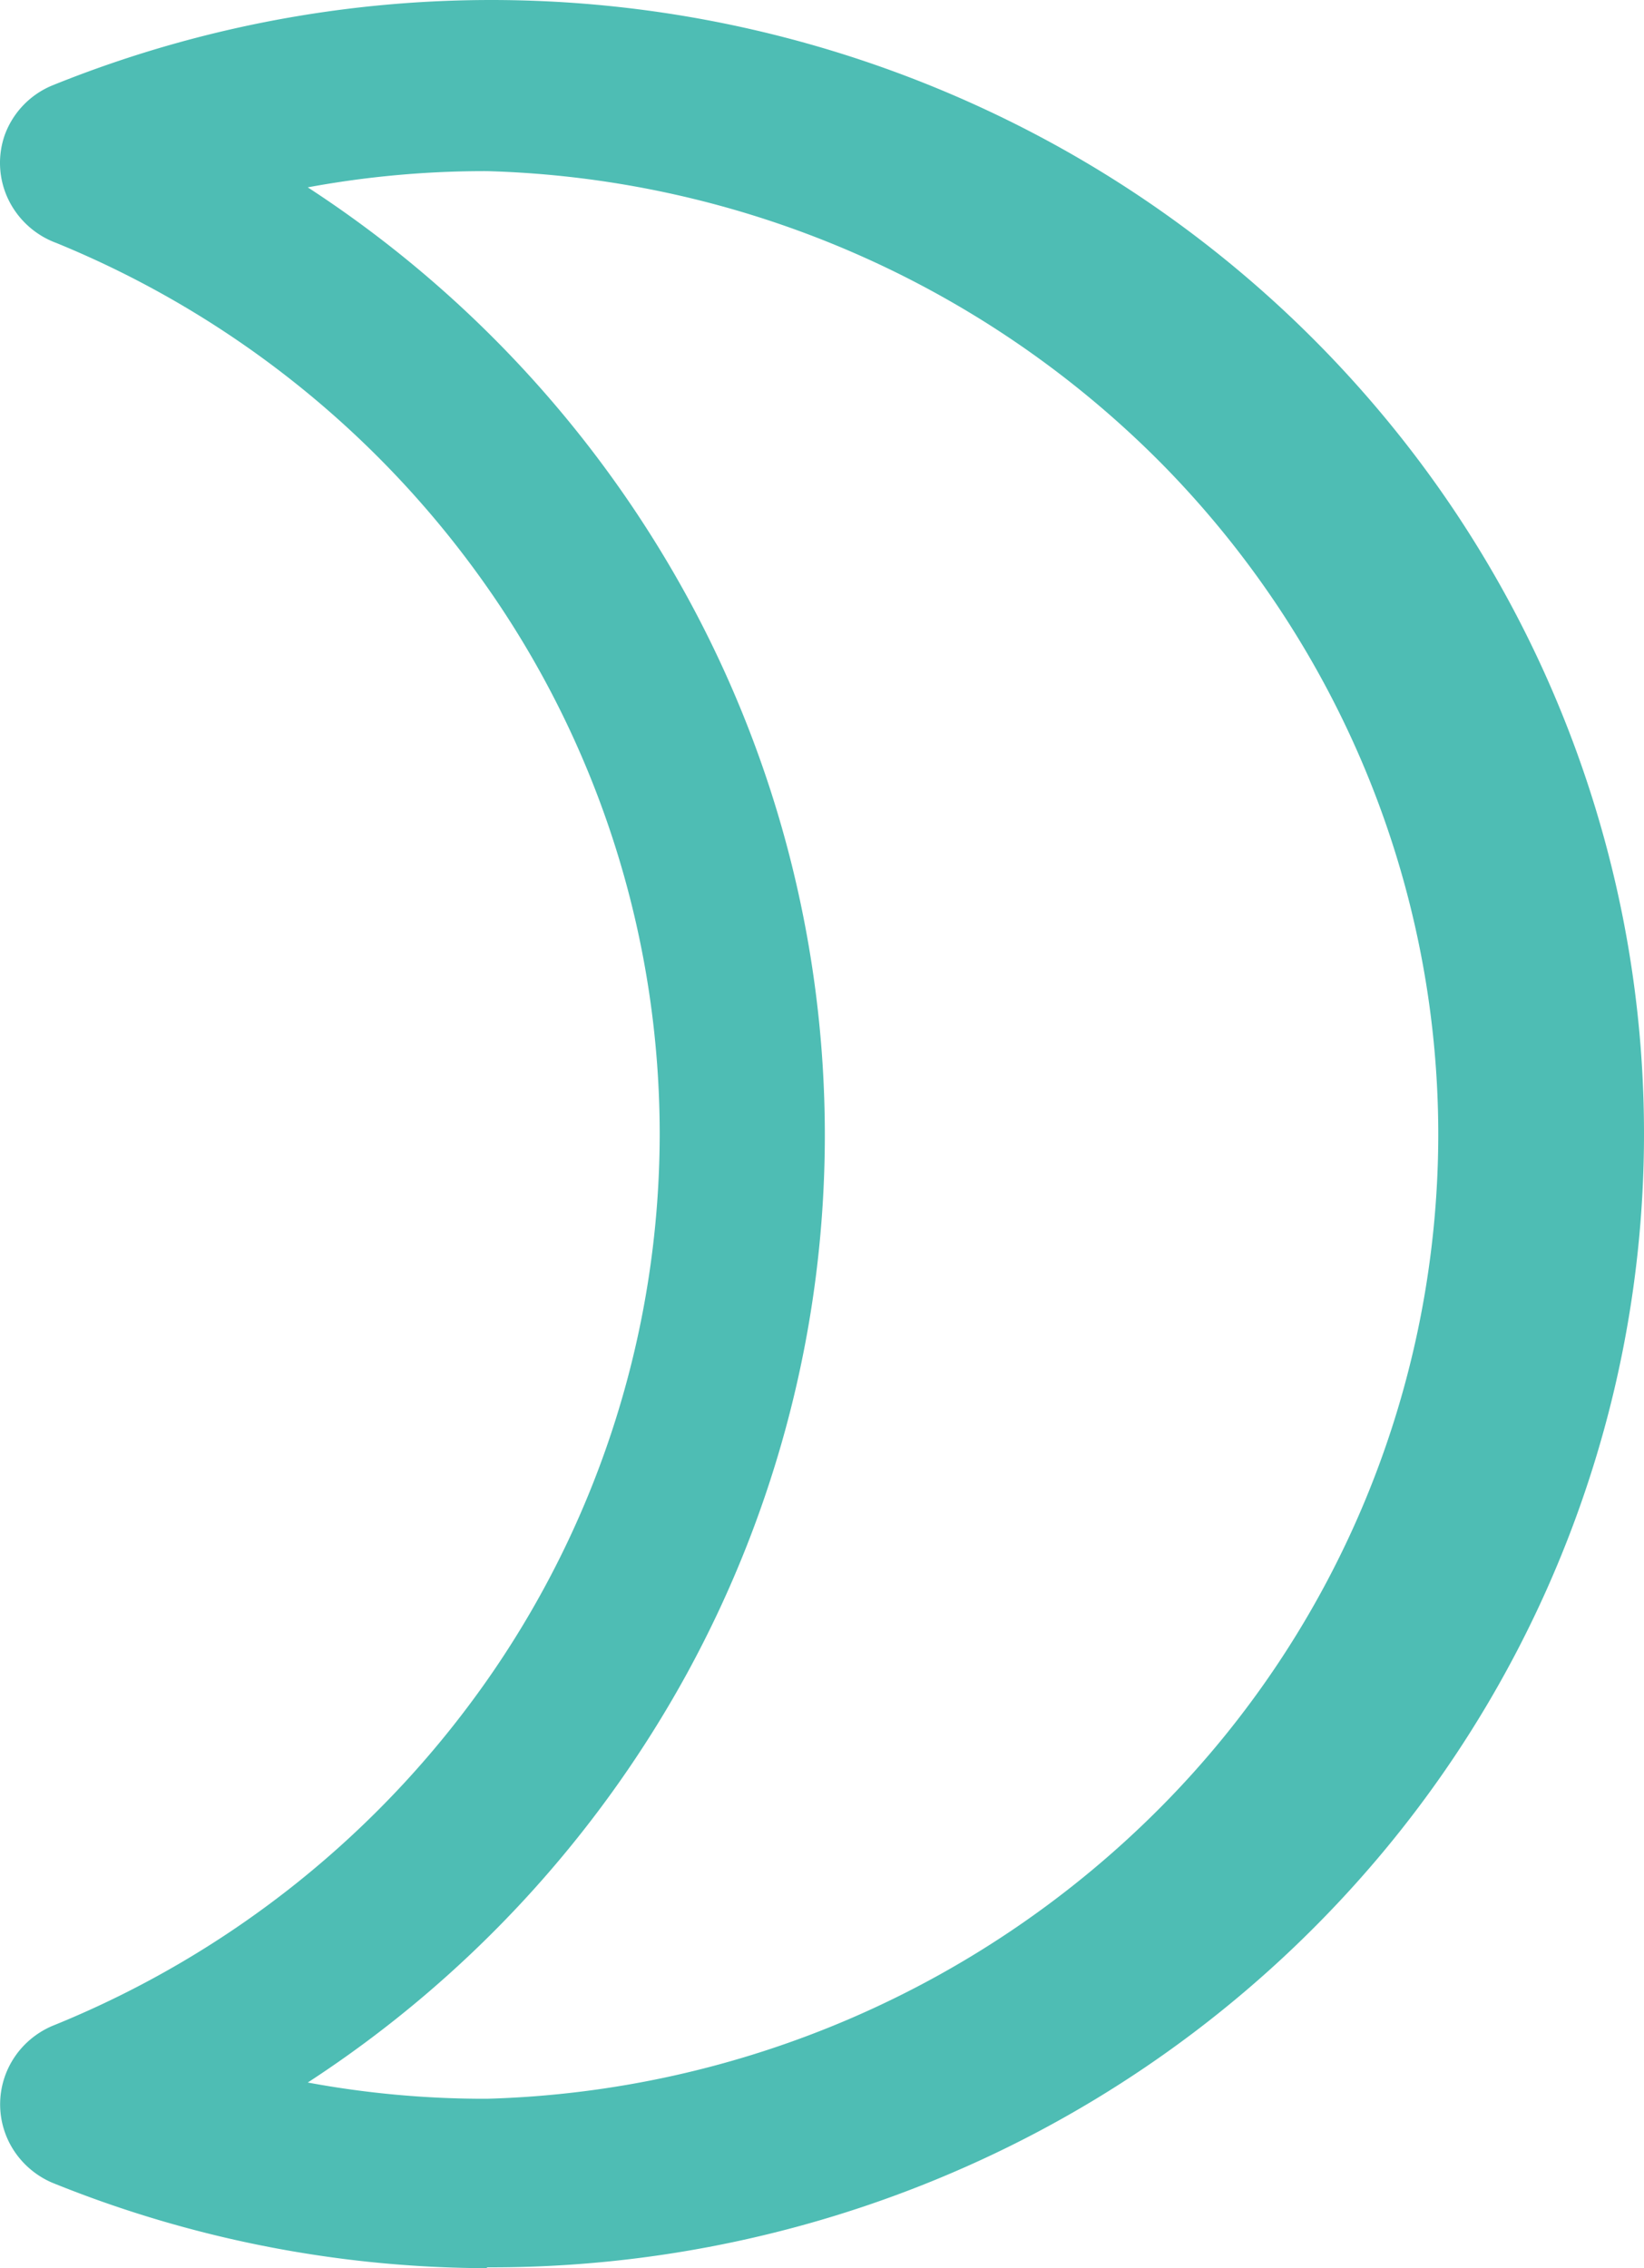
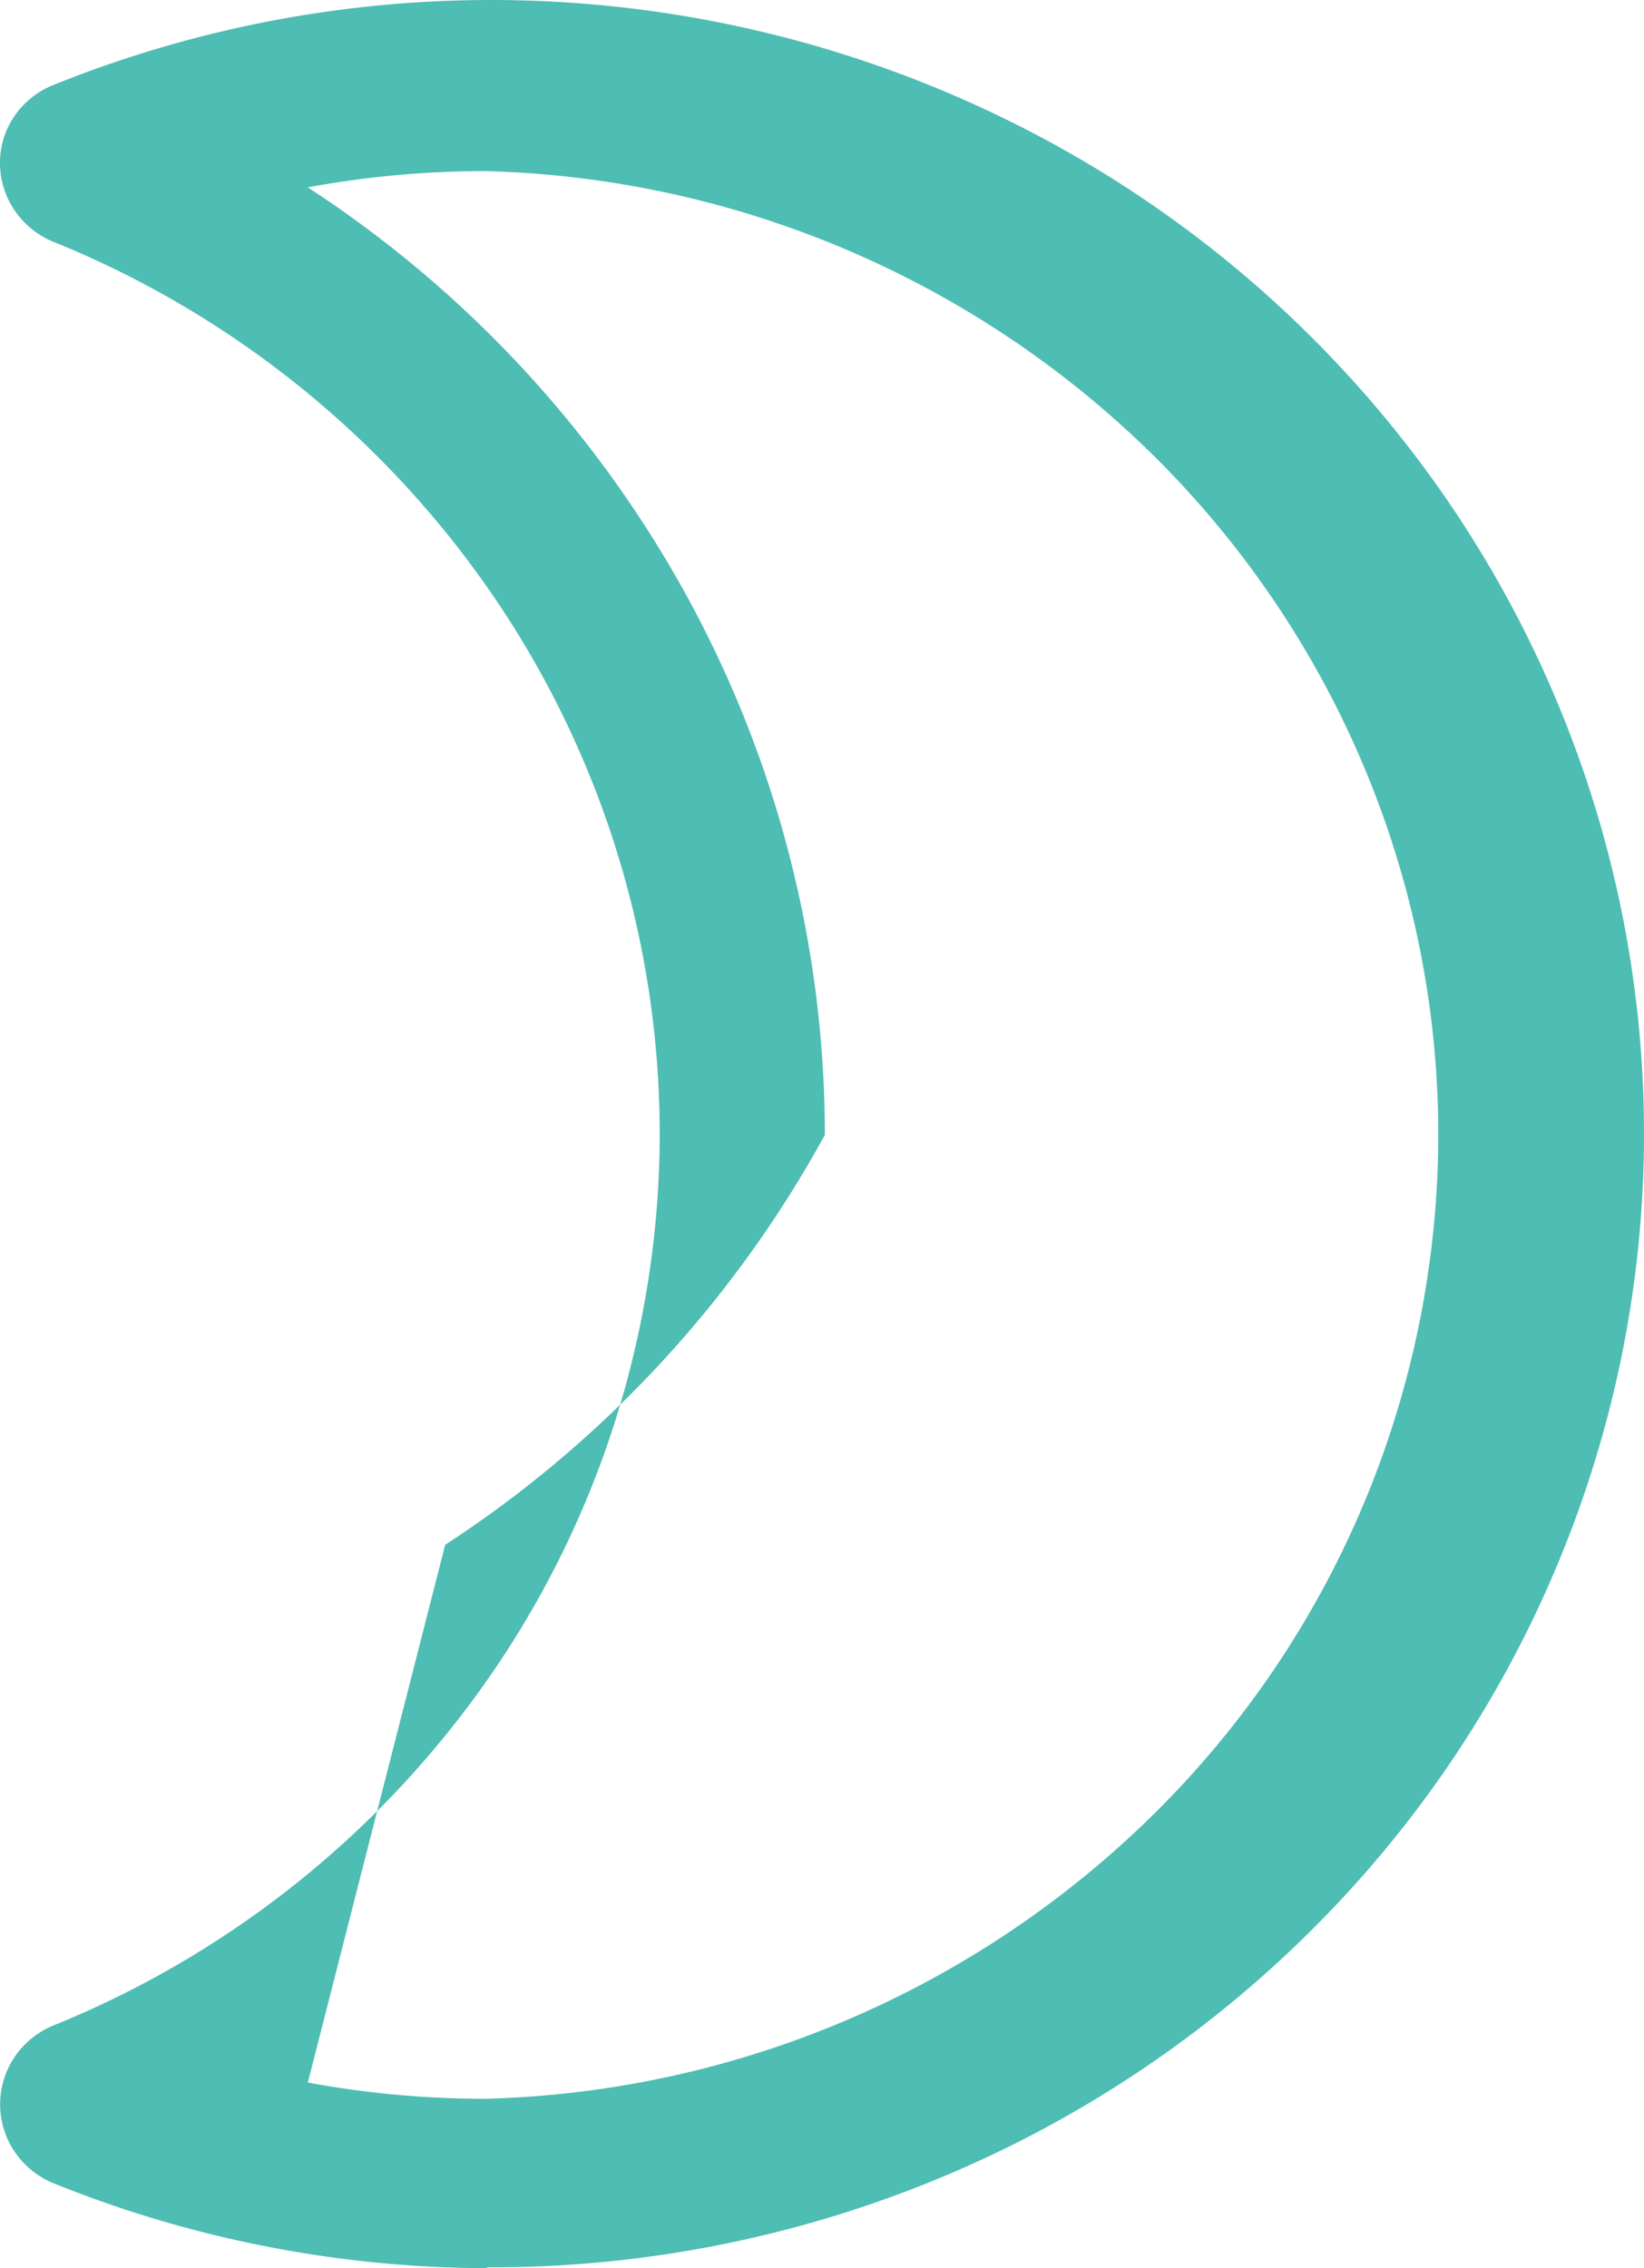
<svg xmlns="http://www.w3.org/2000/svg" width="29" height="40" viewBox="0 0 29 40" fill="none">
-   <path d="M8.59 40a20.557 20.557 0 0 1-7.673-1.509 1.528 1.528 0 0 1-.666-.556 1.491 1.491 0 0 1 0-1.649c.162-.245.394-.438.666-.556a17.253 17.253 0 0 0 7.78-6.25 16.819 16.819 0 0 0 2.94-9.447 16.816 16.816 0 0 0-2.893-9.46 17.249 17.249 0 0 0-7.75-6.288 1.525 1.525 0 0 1-.851-.776 1.486 1.486 0 0 1-.055-1.14 1.505 1.505 0 0 1 .829-.86 20.644 20.644 0 0 1 17.374.873 20.238 20.238 0 0 1 6.737 5.74 19.827 19.827 0 0 1 3.592 8.024 19.665 19.665 0 0 1-.244 8.762 19.87 19.87 0 0 1-4.033 7.817 20.291 20.291 0 0 1-7.047 5.37 20.623 20.623 0 0 1-8.706 1.89V40zM5.43 36.726c1.042.193 2.1.289 3.161.286a17.433 17.433 0 0 0 11.895-5.153 16.857 16.857 0 0 0 4.885-11.844c0-4.422-1.752-8.67-4.885-11.844A17.433 17.433 0 0 0 8.59 3.018a17.16 17.16 0 0 0-3.161.286 20.18 20.18 0 0 1 6.697 7.228 19.786 19.786 0 0 1 2.424 9.483c0 3.31-.833 6.567-2.424 9.483a20.18 20.18 0 0 1-6.697 7.228z" fill="#4EBDB4" />
+   <path d="M8.59 40a20.557 20.557 0 0 1-7.673-1.509 1.528 1.528 0 0 1-.666-.556 1.491 1.491 0 0 1 0-1.649c.162-.245.394-.438.666-.556a17.253 17.253 0 0 0 7.78-6.25 16.819 16.819 0 0 0 2.94-9.447 16.816 16.816 0 0 0-2.893-9.46 17.249 17.249 0 0 0-7.75-6.288 1.525 1.525 0 0 1-.851-.776 1.486 1.486 0 0 1-.055-1.14 1.505 1.505 0 0 1 .829-.86 20.644 20.644 0 0 1 17.374.873 20.238 20.238 0 0 1 6.737 5.74 19.827 19.827 0 0 1 3.592 8.024 19.665 19.665 0 0 1-.244 8.762 19.87 19.87 0 0 1-4.033 7.817 20.291 20.291 0 0 1-7.047 5.37 20.623 20.623 0 0 1-8.706 1.89V40zM5.43 36.726c1.042.193 2.1.289 3.161.286a17.433 17.433 0 0 0 11.895-5.153 16.857 16.857 0 0 0 4.885-11.844c0-4.422-1.752-8.67-4.885-11.844A17.433 17.433 0 0 0 8.59 3.018a17.16 17.16 0 0 0-3.161.286 20.18 20.18 0 0 1 6.697 7.228 19.786 19.786 0 0 1 2.424 9.483a20.18 20.18 0 0 1-6.697 7.228z" fill="#4EBDB4" />
</svg>